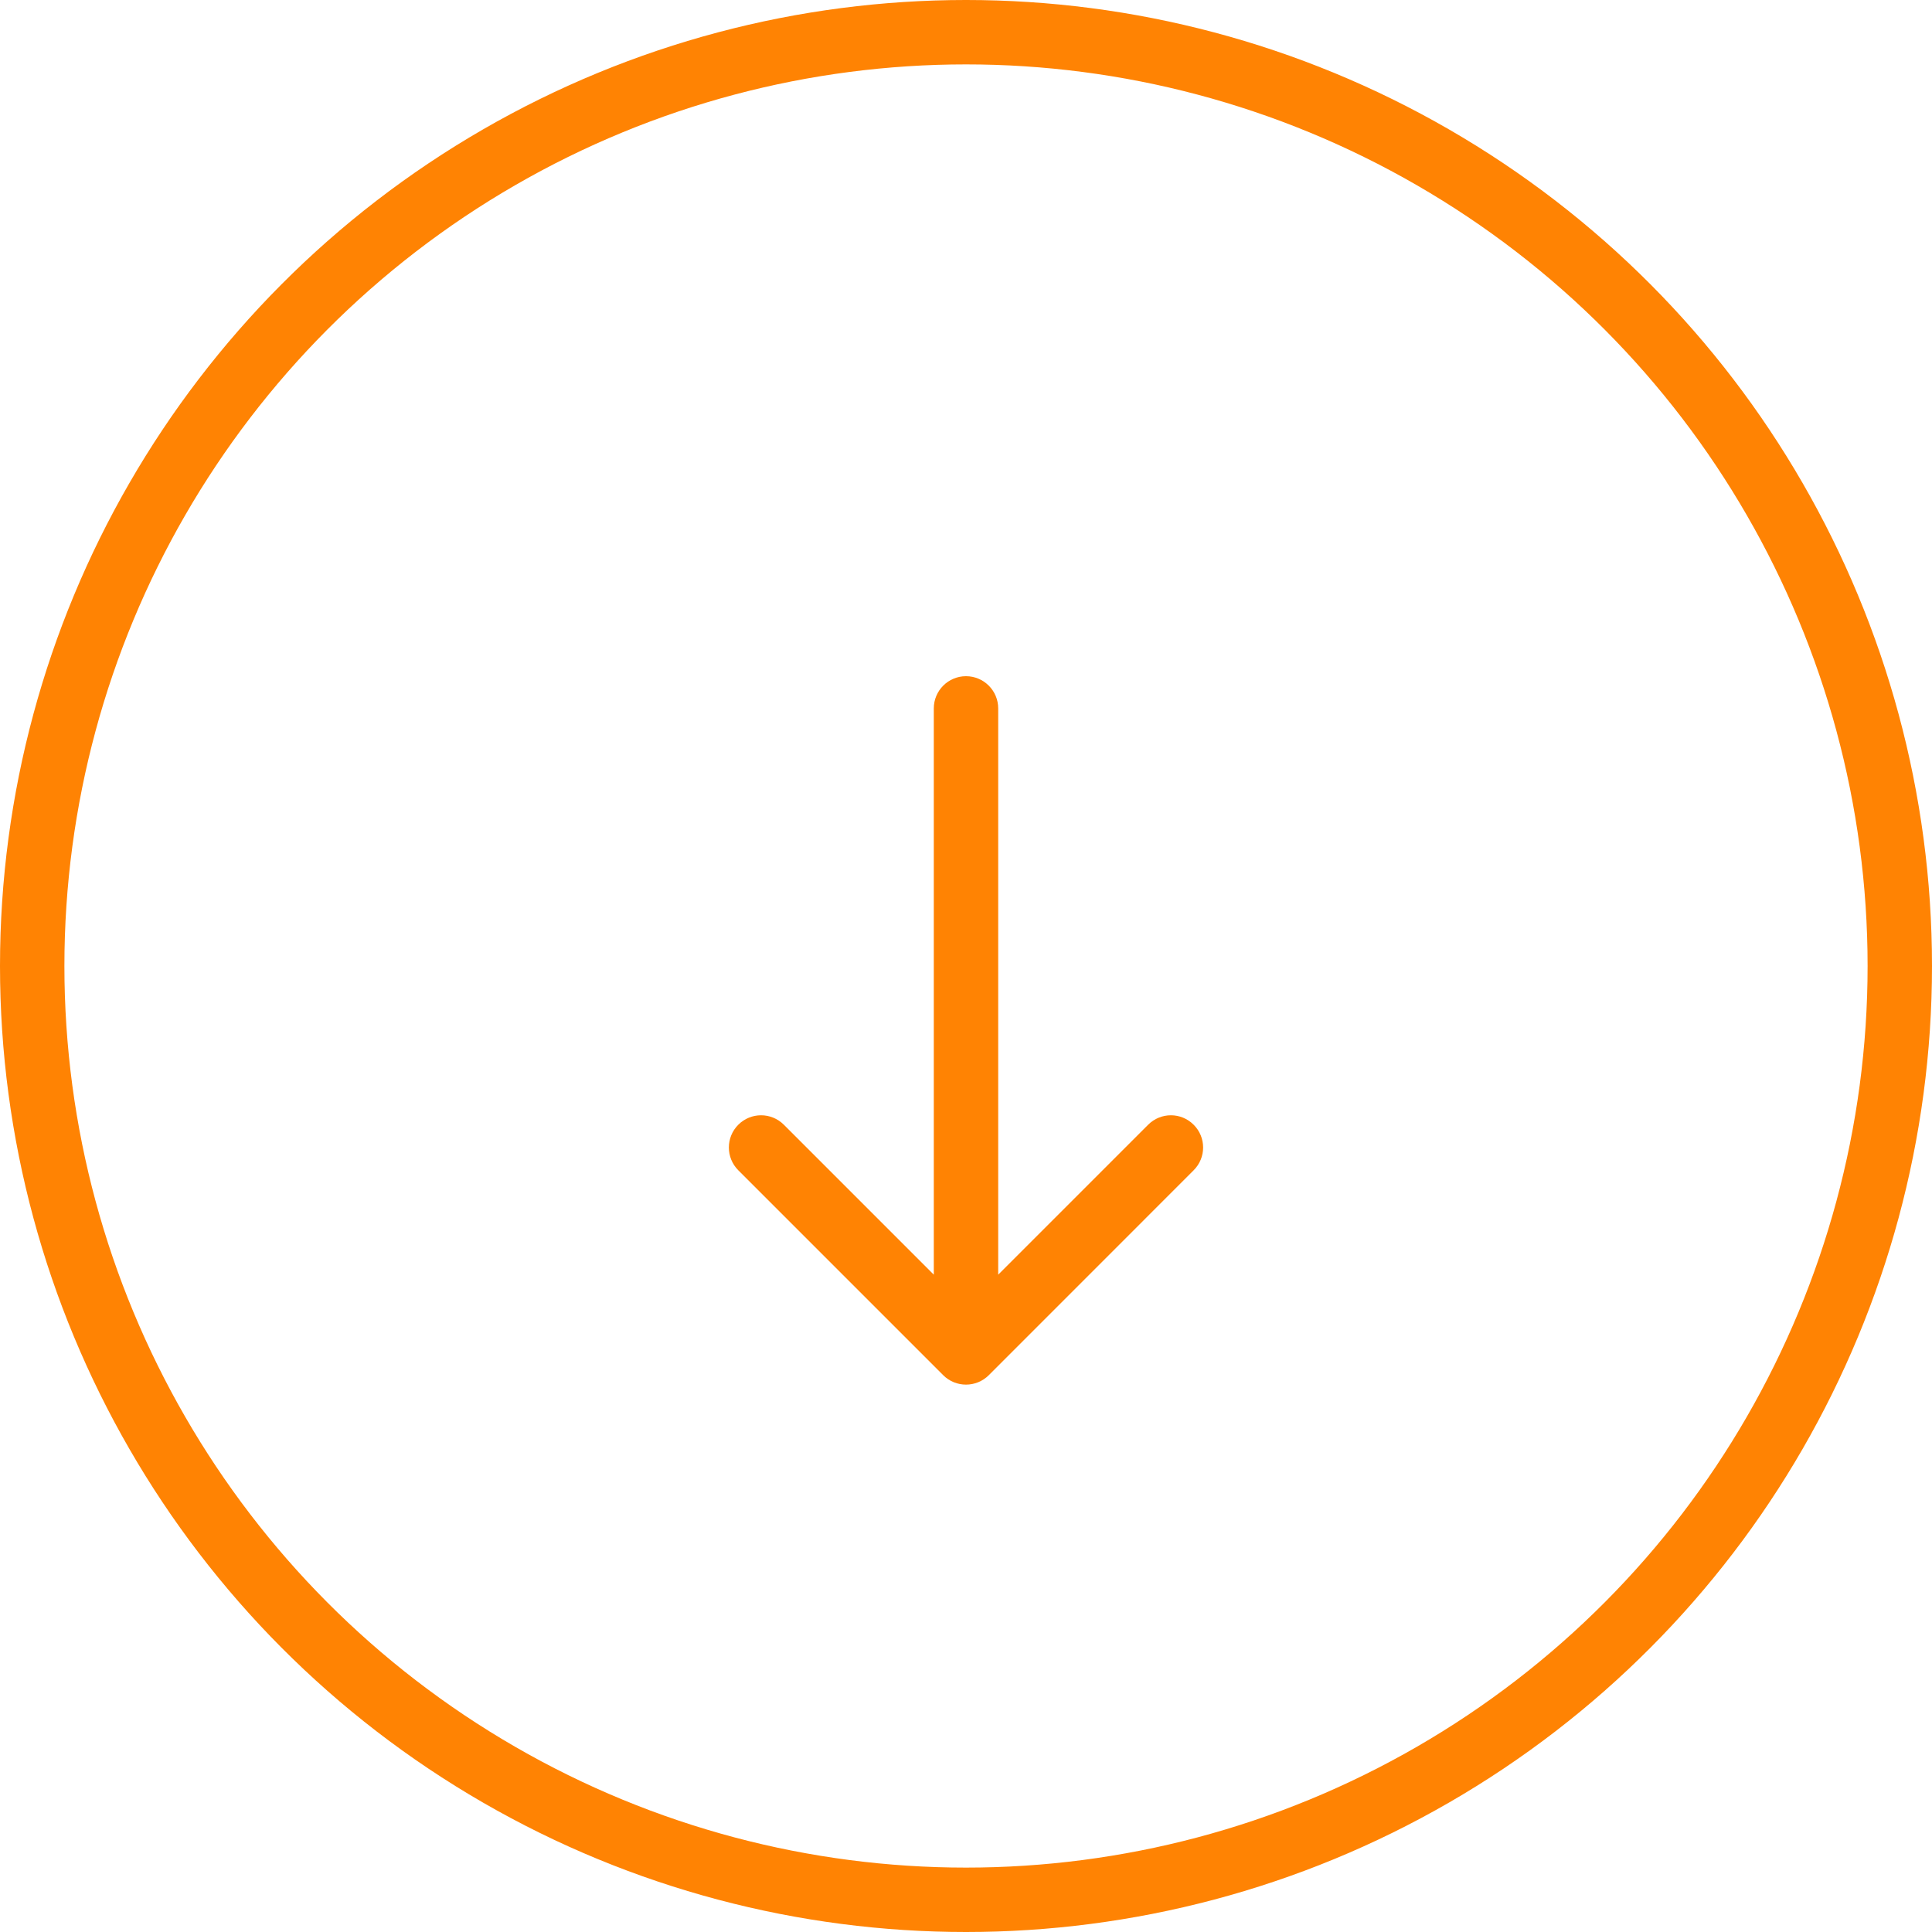
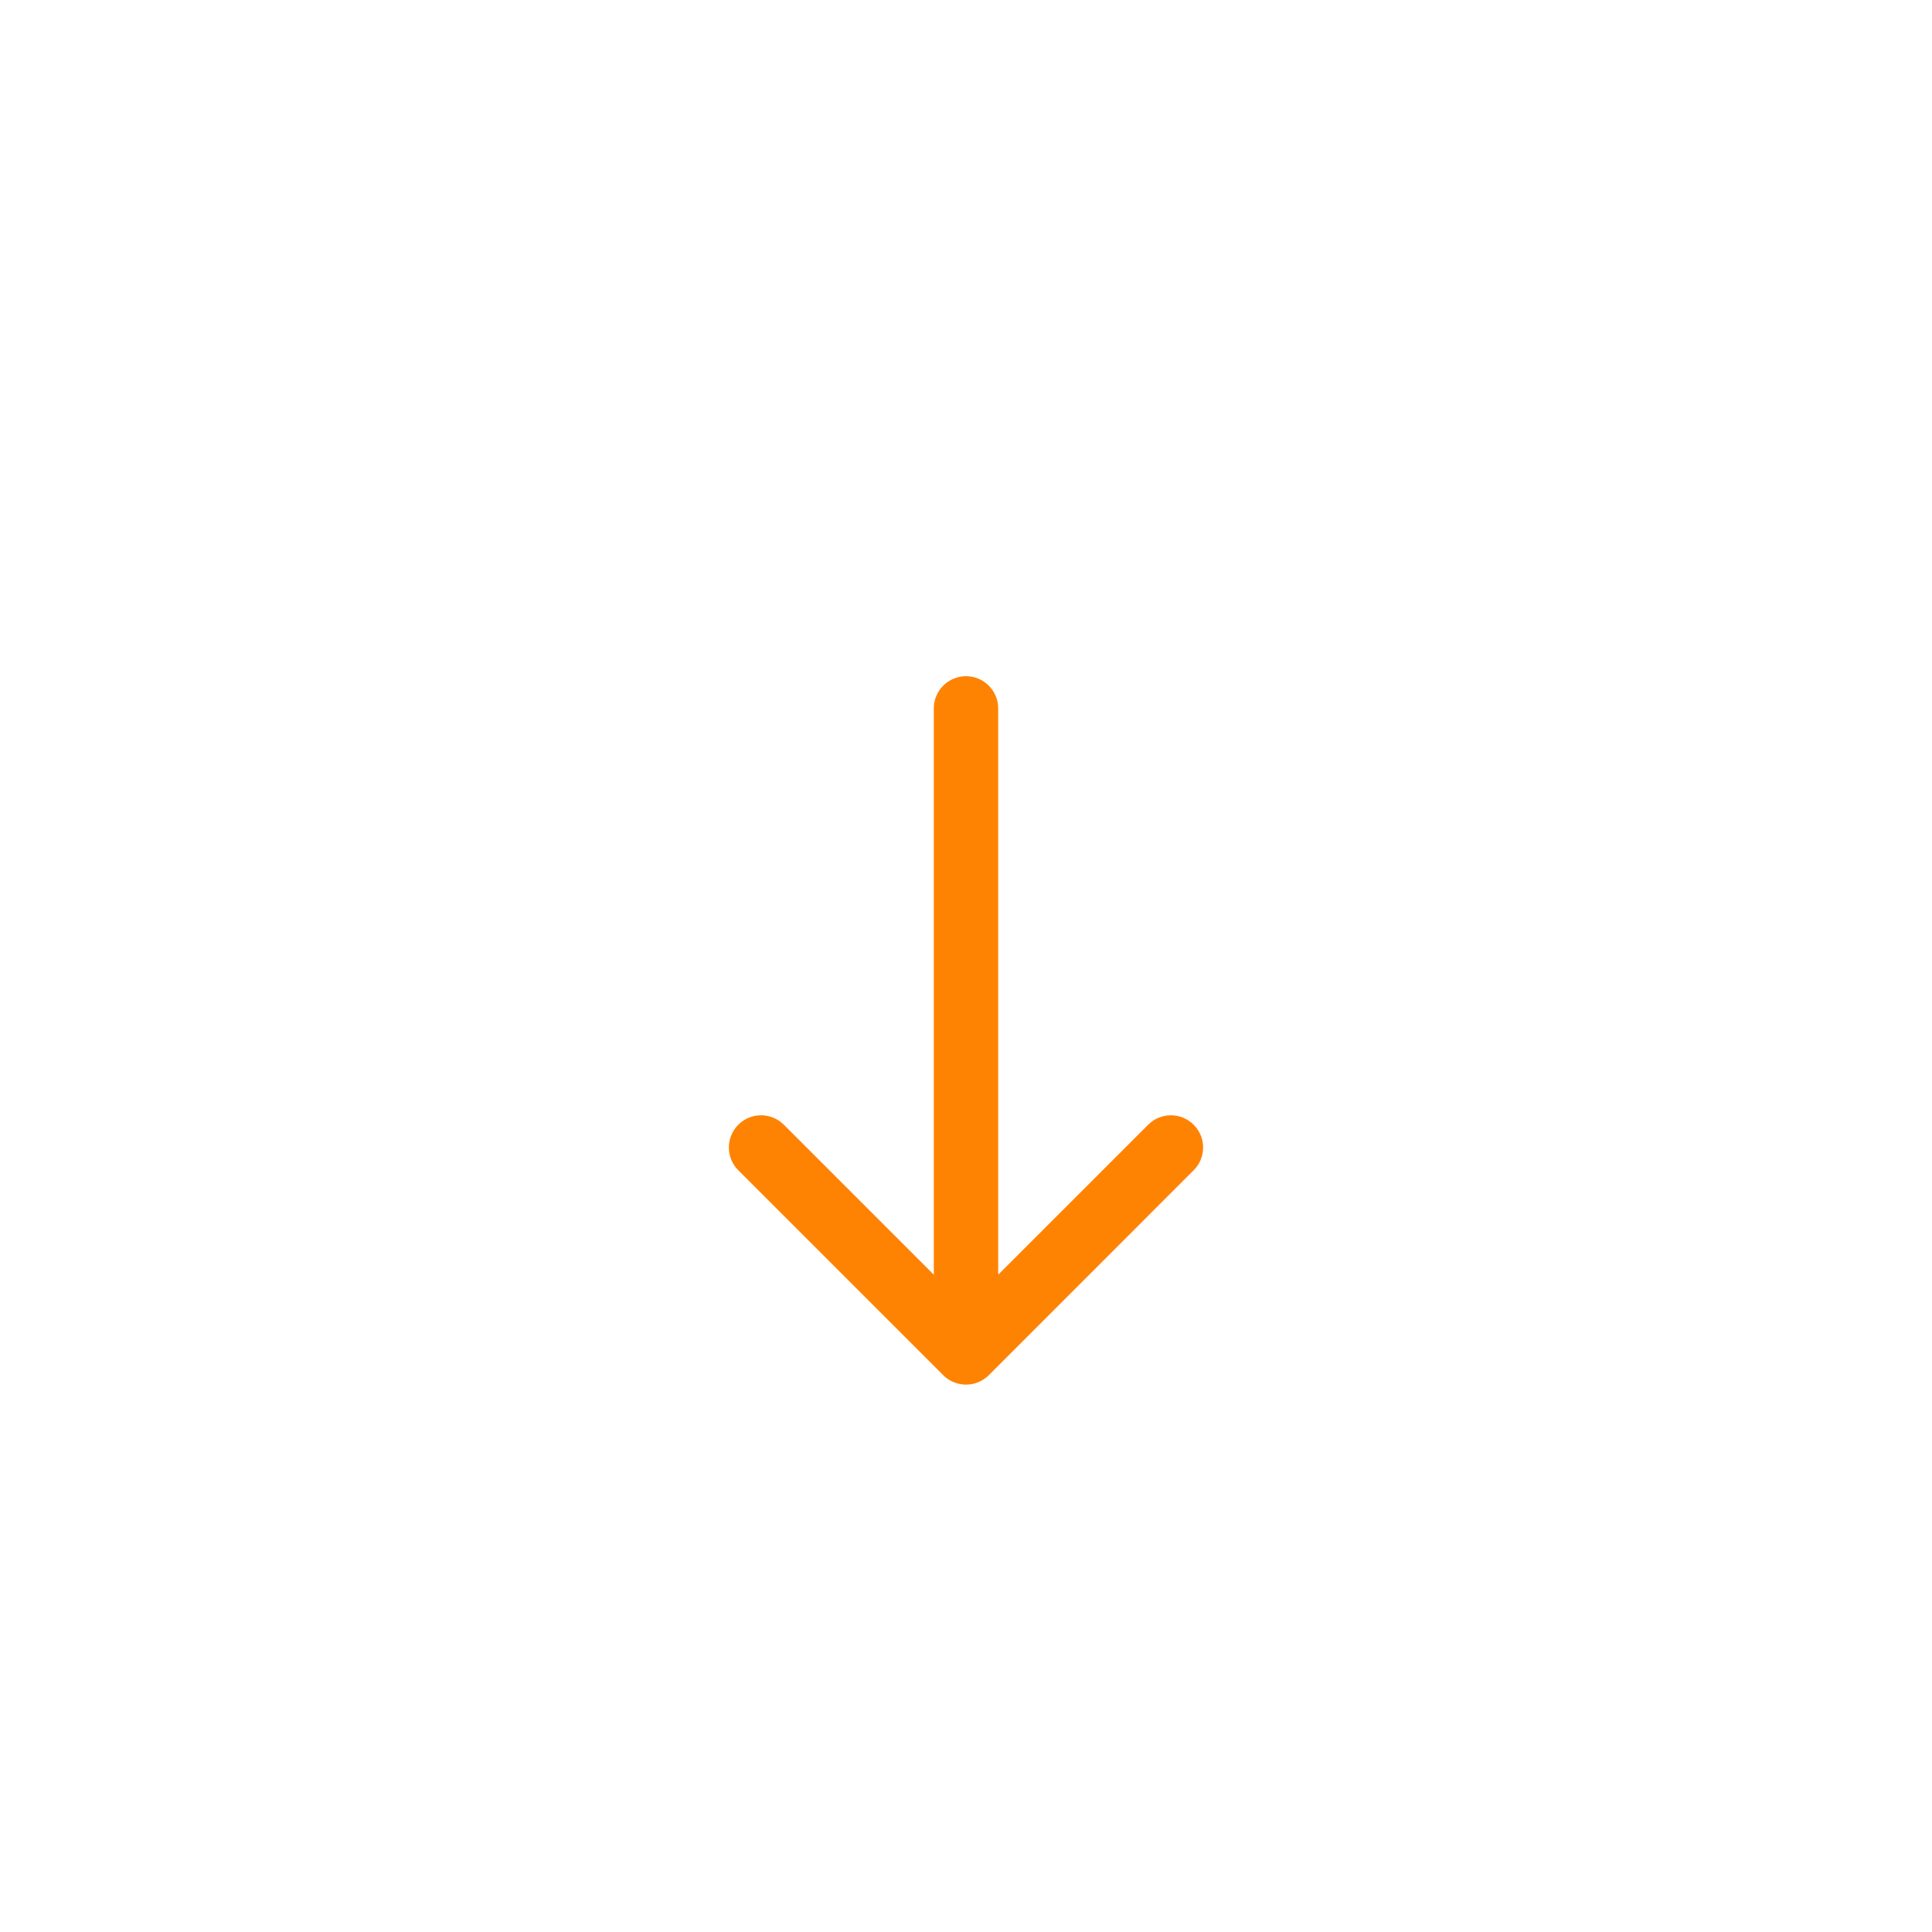
<svg xmlns="http://www.w3.org/2000/svg" width="30" height="30" viewBox="0 0 30 30" fill="none">
-   <circle cx="15" cy="15" r="14.5" stroke="#FF8303" />
  <path d="M15.5 11C15.5 10.724 15.276 10.5 15 10.5C14.724 10.5 14.5 10.724 14.5 11H15.5ZM14.646 21.354C14.842 21.549 15.158 21.549 15.354 21.354L18.535 18.172C18.731 17.976 18.731 17.66 18.535 17.465C18.34 17.269 18.024 17.269 17.828 17.465L15 20.293L12.172 17.465C11.976 17.269 11.66 17.269 11.464 17.465C11.269 17.66 11.269 17.976 11.464 18.172L14.646 21.354ZM14.5 11V21H15.5V11H14.5Z" fill="#FF8303" />
</svg>